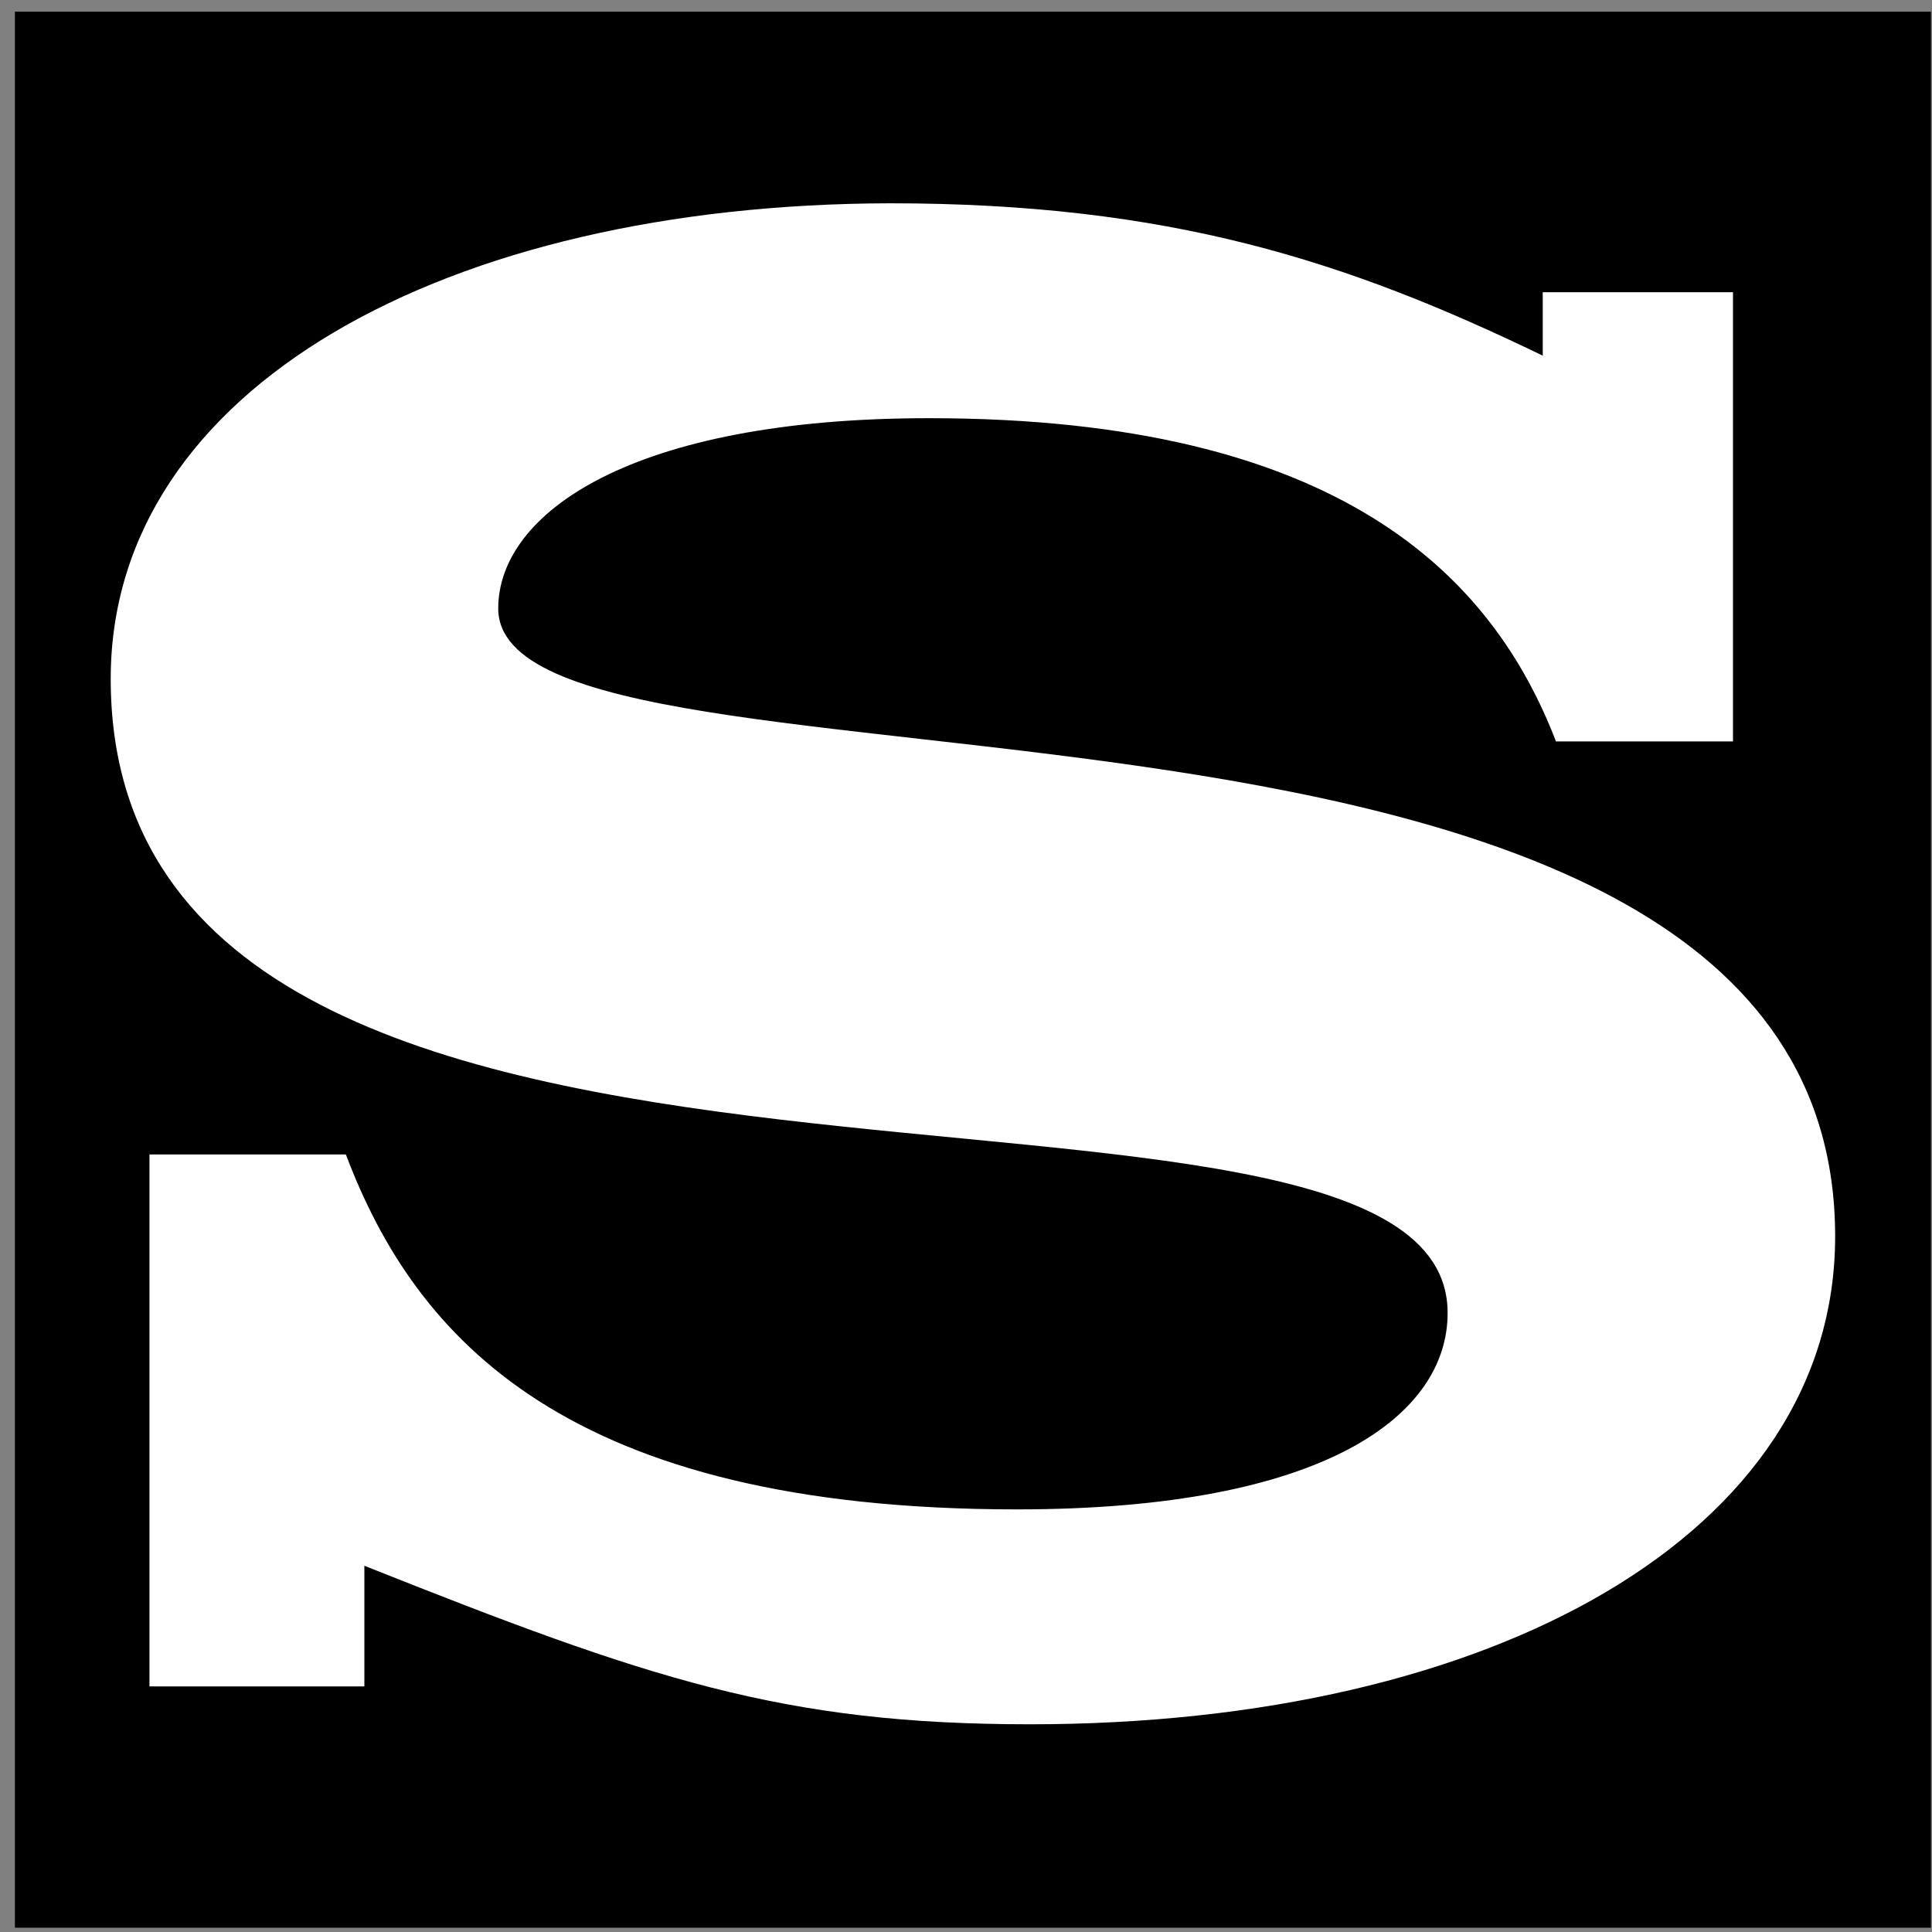
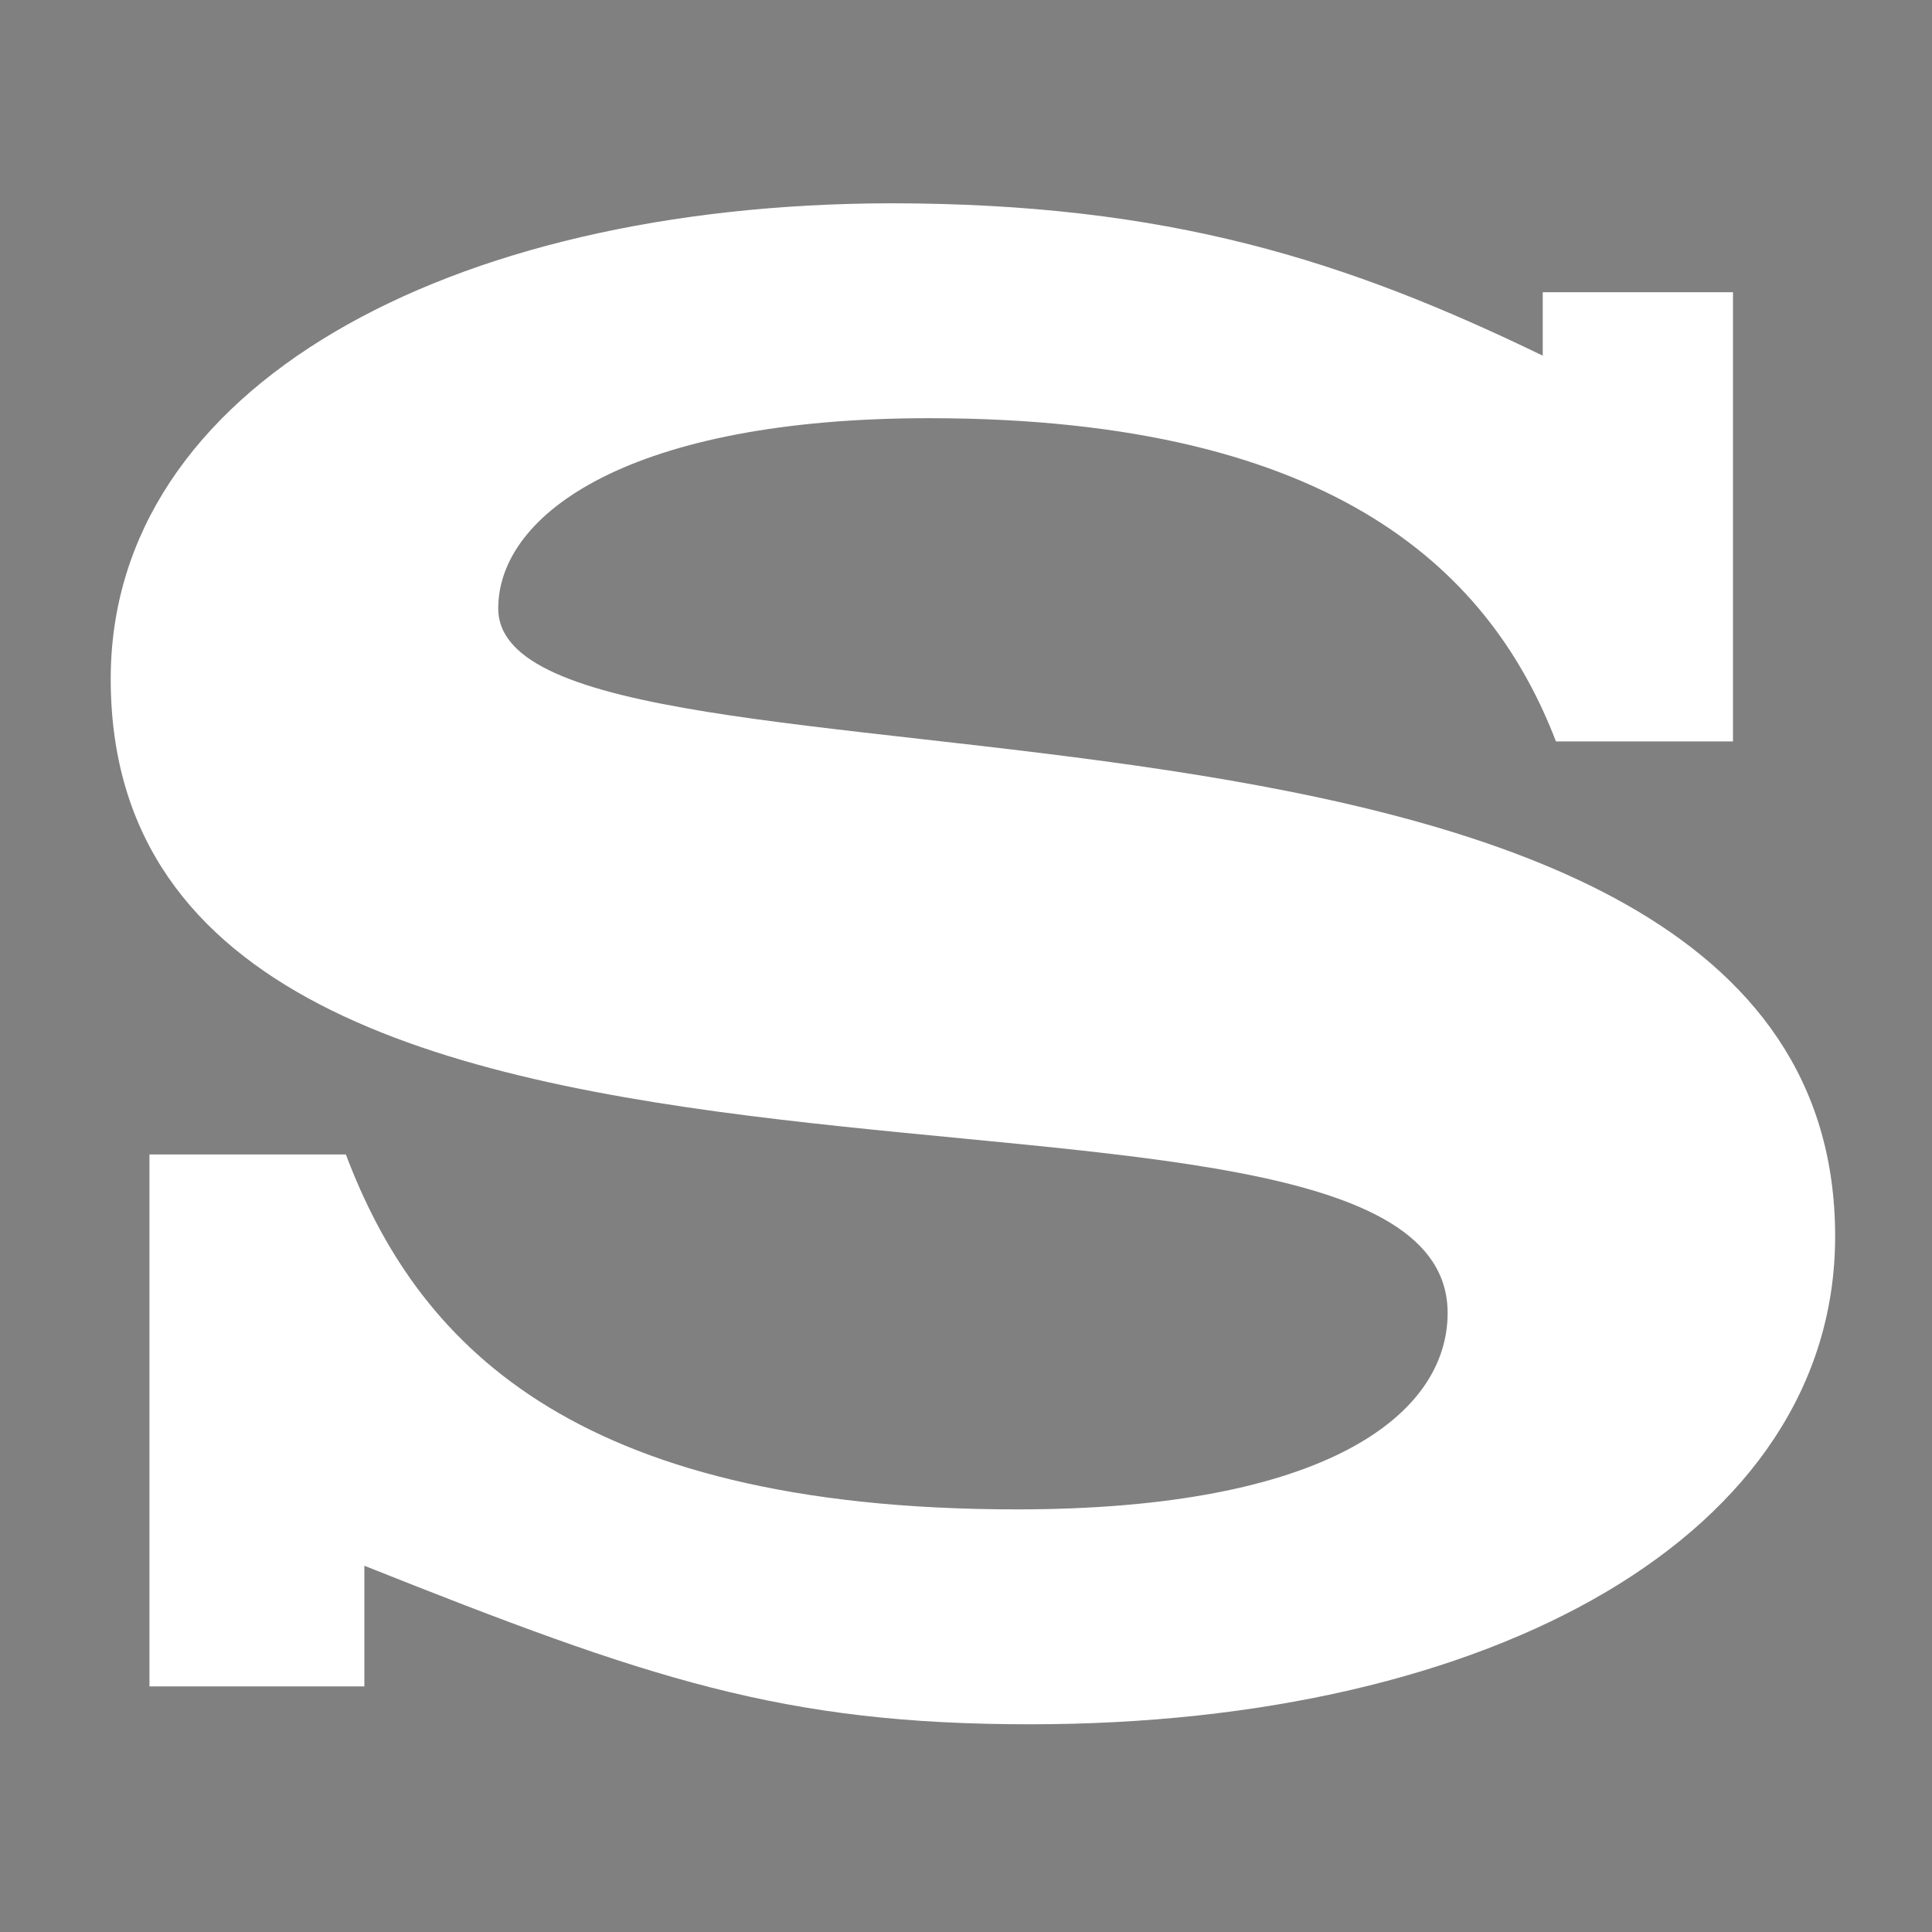
<svg xmlns="http://www.w3.org/2000/svg" width="121" height="121" viewBox="0 0 121 121" fill="none">
  <rect x="0" y="0" width="121" height="121" fill="#808080" stroke="none" />
-   <rect x="0.934" y="0.732" width="120" height="120" fill="black" />
  <path fill-rule="evenodd" clip-rule="evenodd" d="M9.306 105.619H22.82V98.062C40.691 105.178 49.02 107.991 64.519 107.991C93.478 107.991 114.934 96.077 114.934 77.433C114.934 38.105 31.204 52.005 31.204 38.105C31.204 32.148 39.533 26.191 58.176 26.191C83.99 26.191 93.478 36.12 97.449 46.434H108.536V18.303H96.621V22.275C84.321 16.318 73.179 12.732 55.749 12.732C28.005 12.788 6.934 24.261 6.934 42.518C6.934 82.618 90.664 62.761 90.664 82.232C90.664 88.575 83.108 94.532 63.692 94.532C35.506 94.532 26.019 83.832 21.661 72.303H9.361V105.619H9.306Z" fill="white" />
</svg>